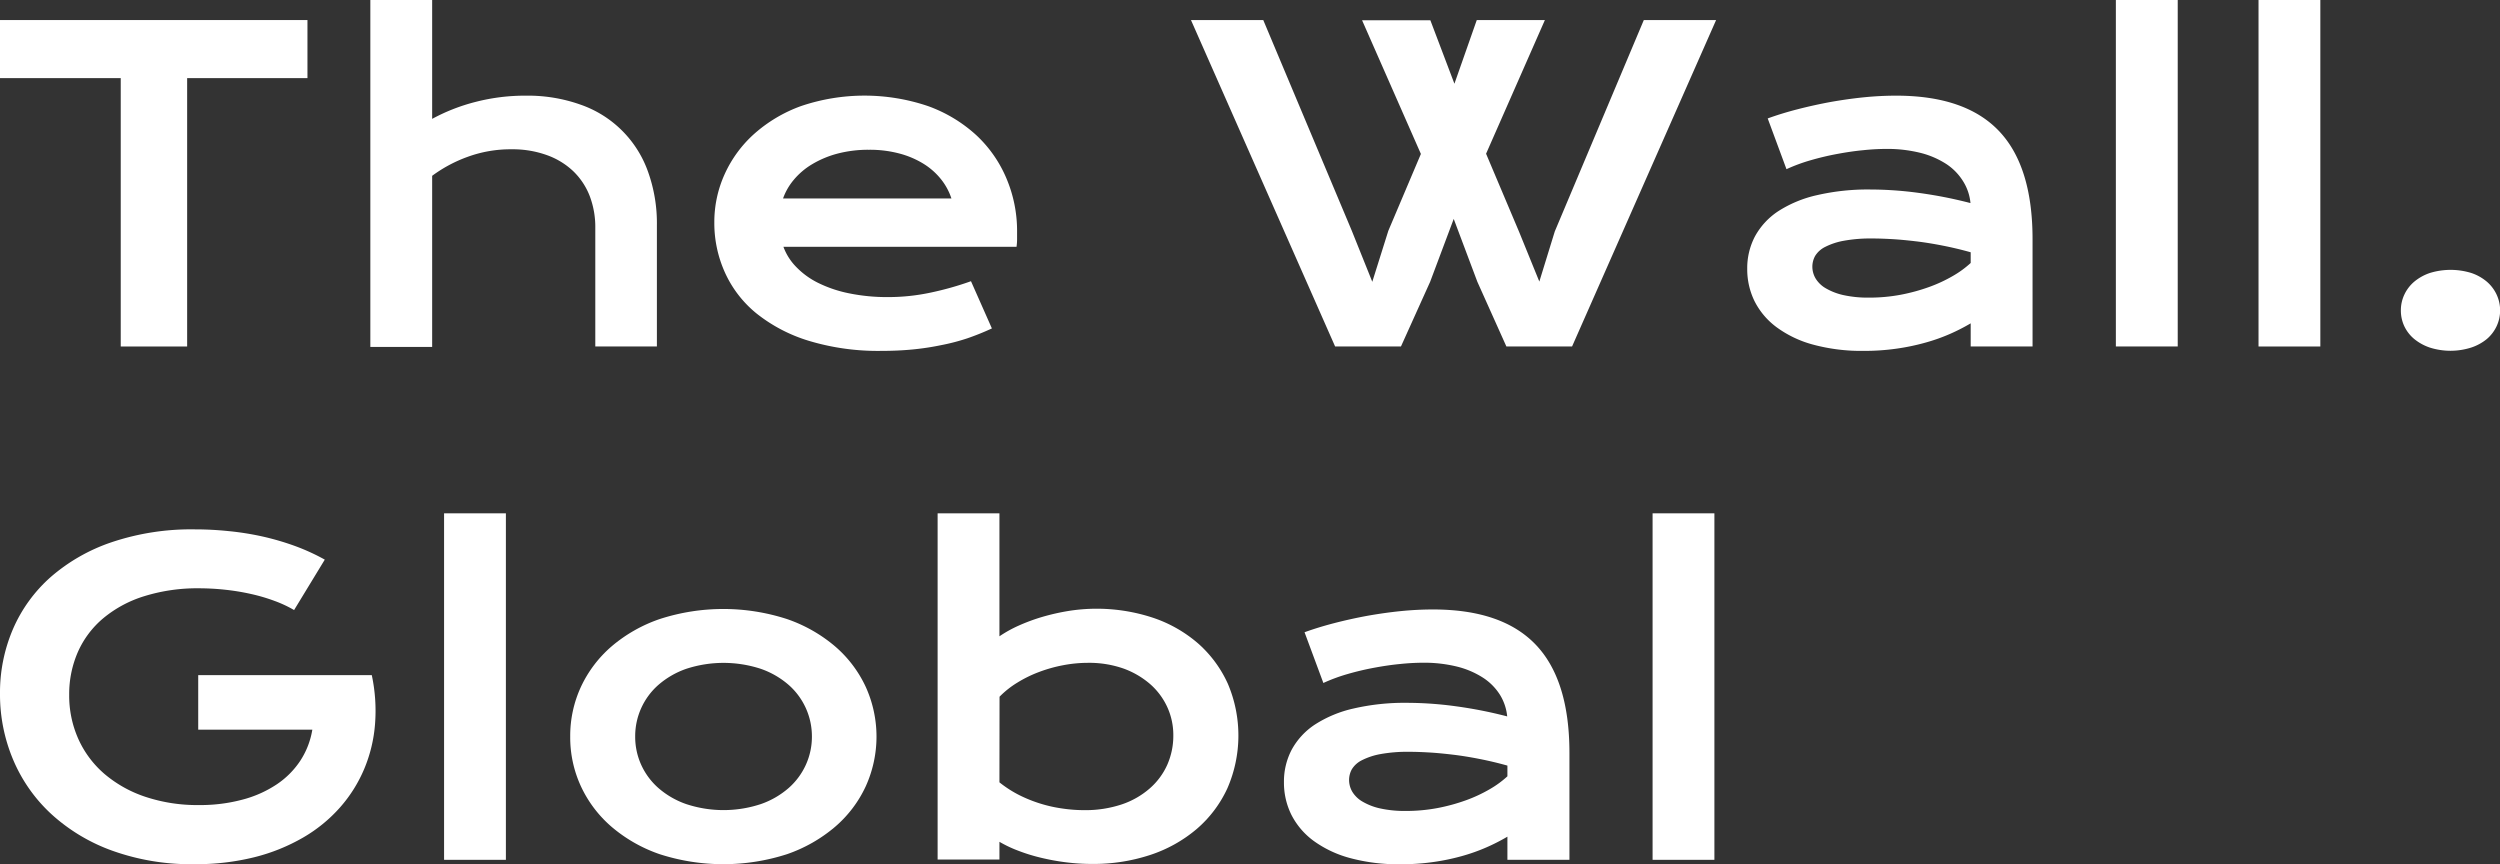
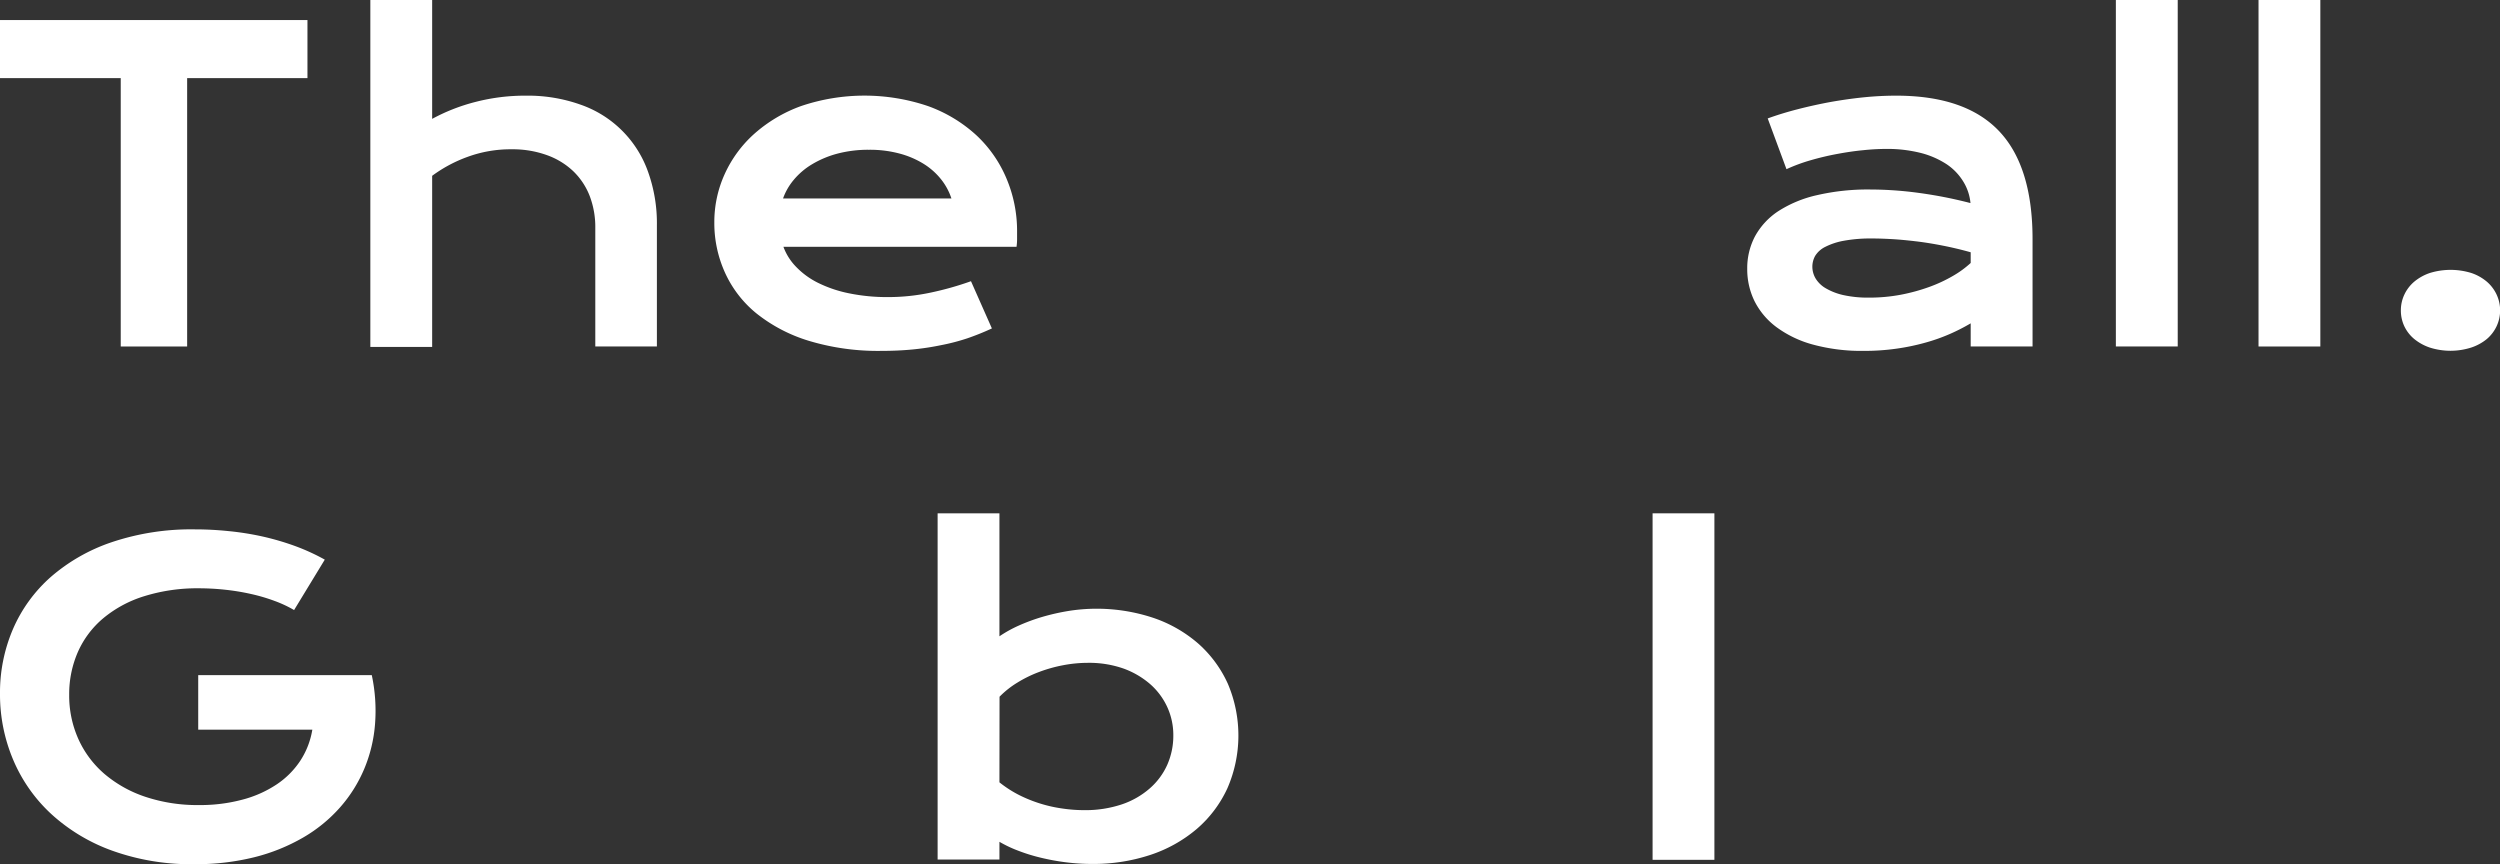
<svg xmlns="http://www.w3.org/2000/svg" viewBox="0 0 467.54 161.63">
  <rect x="0" y="0" width="467.54" height="161.63" fill="#333333" stroke="none" />
  <defs>
    <style>.cls-1{fill:#fff;}</style>
  </defs>
  <title>Asset 3</title>
  <g id="Layer_2" data-name="Layer 2">
    <g id="Layer_1-2" data-name="Layer 1">
      <path class="cls-1" d="M22.58,14.61H0V3.75H57.5V14.61H35V64.8H22.58Z" />
      <path class="cls-1" d="M69.26,0H80.82V22.23a35.22,35.22,0,0,1,8.11-3.17,36.94,36.94,0,0,1,9.39-1.17,29.42,29.42,0,0,1,10.25,1.68A20.52,20.52,0,0,1,121.15,32a28.53,28.53,0,0,1,1.7,10.12V64.8H111.33V42.62a16.3,16.3,0,0,0-1.06-6A12.91,12.91,0,0,0,107.19,32a14,14,0,0,0-4.94-3,18.86,18.86,0,0,0-6.59-1.08,23.35,23.35,0,0,0-8.2,1.41,26,26,0,0,0-6.64,3.55v32H69.26Z" />
      <path class="cls-1" d="M133.59,41.6a21.64,21.64,0,0,1,1.92-9A22.65,22.65,0,0,1,141,25.08a26.93,26.93,0,0,1,8.8-5.24,37,37,0,0,1,23.75,0,26.77,26.77,0,0,1,9,5.41,23.46,23.46,0,0,1,5.66,8.09,25.15,25.15,0,0,1,2,10c0,.44,0,.92,0,1.43s-.05,1-.1,1.38h-43.6a10.57,10.57,0,0,0,2.41,3.79,14.81,14.81,0,0,0,4.16,3,23.48,23.48,0,0,0,5.78,1.93,35.38,35.38,0,0,0,7.26.69,38,38,0,0,0,7.93-.84,57.87,57.87,0,0,0,7.54-2.13l3.91,8.83a47.32,47.32,0,0,1-4.59,1.85A38.78,38.78,0,0,1,176,64.55a49.32,49.32,0,0,1-5.27.8c-1.83.18-3.77.27-5.8.27a44.78,44.78,0,0,1-13.63-1.87,29.37,29.37,0,0,1-9.81-5.12A21,21,0,0,1,135.59,51,22.46,22.46,0,0,1,133.59,41.6Zm44.34-4.49A11.49,11.49,0,0,0,176,33.54a12.77,12.77,0,0,0-3.27-2.9,16.68,16.68,0,0,0-4.53-1.93,21.4,21.4,0,0,0-5.66-.7,22.72,22.72,0,0,0-6,.74,18.47,18.47,0,0,0-4.72,2,13.38,13.38,0,0,0-3.38,2.89,11.3,11.3,0,0,0-2,3.48Z" />
-       <path class="cls-1" d="M222.73,3.75h13.52l16.56,39.41,3.83,9.54,3-9.54,6.09-14.37-11-25H267.5L272,15.66l4.18-11.91h12.74l-11,25,6.21,14.69,3.75,9.22,2.89-9.38L307.42,3.75h13.52L294,64.8H281.72l-5.43-12.1-4.42-11.76L267.46,52.7,262,64.8H249.69Z" />
      <path class="cls-1" d="M326.76,50.27a12.77,12.77,0,0,1,1.44-6.05,13.27,13.27,0,0,1,4.34-4.71,22.45,22.45,0,0,1,7.21-3,42.19,42.19,0,0,1,10.05-1.07,67.75,67.75,0,0,1,9,.63,81.05,81.05,0,0,1,9.71,1.91,9.25,9.25,0,0,0-1.33-4A10.45,10.45,0,0,0,364,30.68a16.15,16.15,0,0,0-4.84-2.09,25.65,25.65,0,0,0-6.43-.74,42.31,42.31,0,0,0-4.29.24c-1.57.15-3.18.39-4.85.7s-3.31.7-4.94,1.17a32,32,0,0,0-4.55,1.68l-3.51-9.49q2.61-.95,5.6-1.72t6.11-1.35c2.09-.37,4.17-.67,6.25-.88s4.11-.31,6.06-.31q12.93,0,19.22,6.6t6.29,20.24V64.8H368.55V60.47a36.72,36.72,0,0,1-3.92,2A34.34,34.34,0,0,1,360,64.1a41,41,0,0,1-5.37,1.11,42.11,42.11,0,0,1-6.08.41,34.5,34.5,0,0,1-9.47-1.17,20.53,20.53,0,0,1-6.81-3.24,13.78,13.78,0,0,1-4.13-4.86A13.53,13.53,0,0,1,326.76,50.27Zm12.18-.39a4.34,4.34,0,0,0,.59,2.17,5.35,5.35,0,0,0,1.88,1.84,11.47,11.47,0,0,0,3.3,1.29,21.22,21.22,0,0,0,4.86.48,31.66,31.66,0,0,0,5.9-.54,34.81,34.81,0,0,0,5.31-1.45,27,27,0,0,0,4.45-2.07,18.41,18.41,0,0,0,3.32-2.42v-2c-1.77-.5-3.52-.91-5.25-1.25s-3.39-.61-5-.8-3.06-.33-4.45-.41-2.62-.12-3.66-.12a27.87,27.87,0,0,0-5.39.43,12.56,12.56,0,0,0-3.47,1.15,4.57,4.57,0,0,0-1.88,1.7A4.16,4.16,0,0,0,338.94,49.88Z" />
      <path class="cls-1" d="M395.7,0h11.57V64.8H395.7Z" />
      <path class="cls-1" d="M422.38,0h11.56V64.8H422.38Z" />
      <path class="cls-1" d="M449,58.05a6.91,6.91,0,0,1,.65-2.95,7.12,7.12,0,0,1,1.85-2.42,9.12,9.12,0,0,1,2.93-1.63,13.2,13.2,0,0,1,7.74,0,8.91,8.91,0,0,1,2.91,1.63,7.19,7.19,0,0,1,1.83,2.42,7,7,0,0,1,0,5.9,7.11,7.11,0,0,1-1.83,2.4A9.08,9.08,0,0,1,462.15,65a12.78,12.78,0,0,1-7.74,0,9.3,9.3,0,0,1-2.93-1.62,7,7,0,0,1-1.85-2.4A6.94,6.94,0,0,1,449,58.05Z" />
      <path class="cls-1" d="M0,129.71a30.13,30.13,0,0,1,2.42-12.05,27.59,27.59,0,0,1,7.07-9.75,33.84,33.84,0,0,1,11.43-6.52A46.66,46.66,0,0,1,36.45,99a61.48,61.48,0,0,1,6.34.33,52.88,52.88,0,0,1,6.29,1,49.62,49.62,0,0,1,6.06,1.77,39,39,0,0,1,5.6,2.56L55,114.09a22.66,22.66,0,0,0-3.63-1.7,33.26,33.26,0,0,0-4.36-1.29,42.9,42.9,0,0,0-4.8-.8,46.18,46.18,0,0,0-5-.28A33.39,33.39,0,0,0,27,111.49a22.2,22.2,0,0,0-7.65,4.1,17.41,17.41,0,0,0-4.77,6.31,19.57,19.57,0,0,0-1.64,8,19.86,19.86,0,0,0,1.72,8.32,18.71,18.71,0,0,0,4.88,6.52,23,23,0,0,0,7.66,4.28,30.71,30.71,0,0,0,10,1.54,30.51,30.51,0,0,0,8.08-1,21.21,21.21,0,0,0,6.41-2.83,15.78,15.78,0,0,0,4.45-4.43,15,15,0,0,0,2.27-5.84H37.07v-10.2H69.53v0l0,0a31.94,31.94,0,0,1,.61,9.12,27,27,0,0,1-2,8.36A26.19,26.19,0,0,1,63.59,151a27.77,27.77,0,0,1-6.91,5.64,35.24,35.24,0,0,1-9.14,3.68,45.32,45.32,0,0,1-11.21,1.3,43.61,43.61,0,0,1-15.26-2.5,33.86,33.86,0,0,1-11.42-6.83,29.29,29.29,0,0,1-7.17-10.16A31.41,31.41,0,0,1,0,129.71Z" />
-       <path class="cls-1" d="M83.05,96H94.61v64.8H83.05Z" />
-       <path class="cls-1" d="M106.64,137.76a21.84,21.84,0,0,1,2-9.3,22.58,22.58,0,0,1,5.74-7.58,27.73,27.73,0,0,1,9-5.11,38.57,38.57,0,0,1,23.79,0,27.78,27.78,0,0,1,9,5.11,22.45,22.45,0,0,1,5.74,7.58,22.5,22.5,0,0,1,0,18.59,22.35,22.35,0,0,1-5.74,7.58,27.8,27.8,0,0,1-9,5.12,38.77,38.77,0,0,1-23.79,0,27.75,27.75,0,0,1-9-5.12,22.48,22.48,0,0,1-5.74-7.58A21.79,21.79,0,0,1,106.64,137.76Zm12.15,0A12.68,12.68,0,0,0,119.9,143a12.85,12.85,0,0,0,3.24,4.38,15.82,15.82,0,0,0,5.2,3,22.25,22.25,0,0,0,13.94,0,15.82,15.82,0,0,0,5.2-3,12.85,12.85,0,0,0,3.24-4.38,12.69,12.69,0,0,0,1.12-5.25,12.81,12.81,0,0,0-4.36-9.67,15.84,15.84,0,0,0-5.2-3,22.44,22.44,0,0,0-13.94,0,15.84,15.84,0,0,0-5.2,3,12.76,12.76,0,0,0-4.35,9.67Z" />
      <path class="cls-1" d="M175.35,96h11.56v23a23.08,23.08,0,0,1,3.6-2,35.16,35.16,0,0,1,4.45-1.64,40.93,40.93,0,0,1,4.92-1.11,33.56,33.56,0,0,1,15.84,1.31,25,25,0,0,1,8.42,4.84,22.29,22.29,0,0,1,5.49,7.48,24.71,24.71,0,0,1-.1,19.57,22.32,22.32,0,0,1-5.72,7.58,26,26,0,0,1-8.67,4.85,33.85,33.85,0,0,1-10.88,1.69,38.43,38.43,0,0,1-4.94-.31,41.94,41.94,0,0,1-4.69-.86,32.63,32.63,0,0,1-4.22-1.31,22.85,22.85,0,0,1-3.5-1.66v3.32H175.35Zm11.56,50.31a21.67,21.67,0,0,0,3.71,2.39,26.1,26.1,0,0,0,8.09,2.51,28,28,0,0,0,4,.3,21.51,21.51,0,0,0,7.09-1.08,15.4,15.4,0,0,0,5.24-3,12.8,12.8,0,0,0,3.26-4.41,13.44,13.44,0,0,0,1.13-5.51,12.56,12.56,0,0,0-1.11-5.23,12.81,12.81,0,0,0-3.2-4.32,15.81,15.81,0,0,0-5-2.93,19.44,19.44,0,0,0-6.62-1.07,24.76,24.76,0,0,0-4.69.45,26.84,26.84,0,0,0-4.51,1.27,23.27,23.27,0,0,0-4.07,2,17.07,17.07,0,0,0-3.3,2.62Z" />
-       <path class="cls-1" d="M240.12,146.27a12.77,12.77,0,0,1,1.44-6.05,13.18,13.18,0,0,1,4.34-4.71,22.39,22.39,0,0,1,7.2-3,42.34,42.34,0,0,1,10.06-1.07,67.75,67.75,0,0,1,9,.63,81.05,81.05,0,0,1,9.71,1.91,9.38,9.38,0,0,0-1.33-4,10.45,10.45,0,0,0-3.15-3.21,16.15,16.15,0,0,0-4.84-2.09,25.65,25.65,0,0,0-6.43-.74,42.31,42.31,0,0,0-4.29.24c-1.57.15-3.18.39-4.85.7s-3.31.7-4.94,1.17a32,32,0,0,0-4.55,1.68l-3.52-9.49q2.63-.95,5.61-1.72t6.11-1.35c2.09-.37,4.17-.67,6.25-.88s4.11-.31,6.06-.31q12.93,0,19.22,6.6t6.29,20.24V160.8H281.91v-4.33a36.72,36.72,0,0,1-3.92,2,34.84,34.84,0,0,1-4.63,1.64,41,41,0,0,1-5.37,1.11,42.11,42.11,0,0,1-6.08.41,34.5,34.5,0,0,1-9.47-1.17,20.68,20.68,0,0,1-6.82-3.24,13.86,13.86,0,0,1-4.12-4.86A13.53,13.53,0,0,1,240.12,146.27Zm12.18-.39a4.34,4.34,0,0,0,.59,2.17,5.35,5.35,0,0,0,1.88,1.84,11.35,11.35,0,0,0,3.3,1.29,21.22,21.22,0,0,0,4.86.48,31.66,31.66,0,0,0,5.9-.54,34.81,34.81,0,0,0,5.31-1.45,27,27,0,0,0,4.45-2.07,18.41,18.41,0,0,0,3.32-2.42v-2c-1.77-.5-3.52-.91-5.25-1.25s-3.39-.61-5-.8-3.06-.33-4.45-.41-2.62-.12-3.66-.12a27.87,27.87,0,0,0-5.39.43,12.56,12.56,0,0,0-3.47,1.15,4.57,4.57,0,0,0-1.88,1.7A4.16,4.16,0,0,0,252.3,145.88Z" />
      <path class="cls-1" d="M309.06,96h11.56v64.8H309.06Z" />
    </g>
  </g>
</svg>